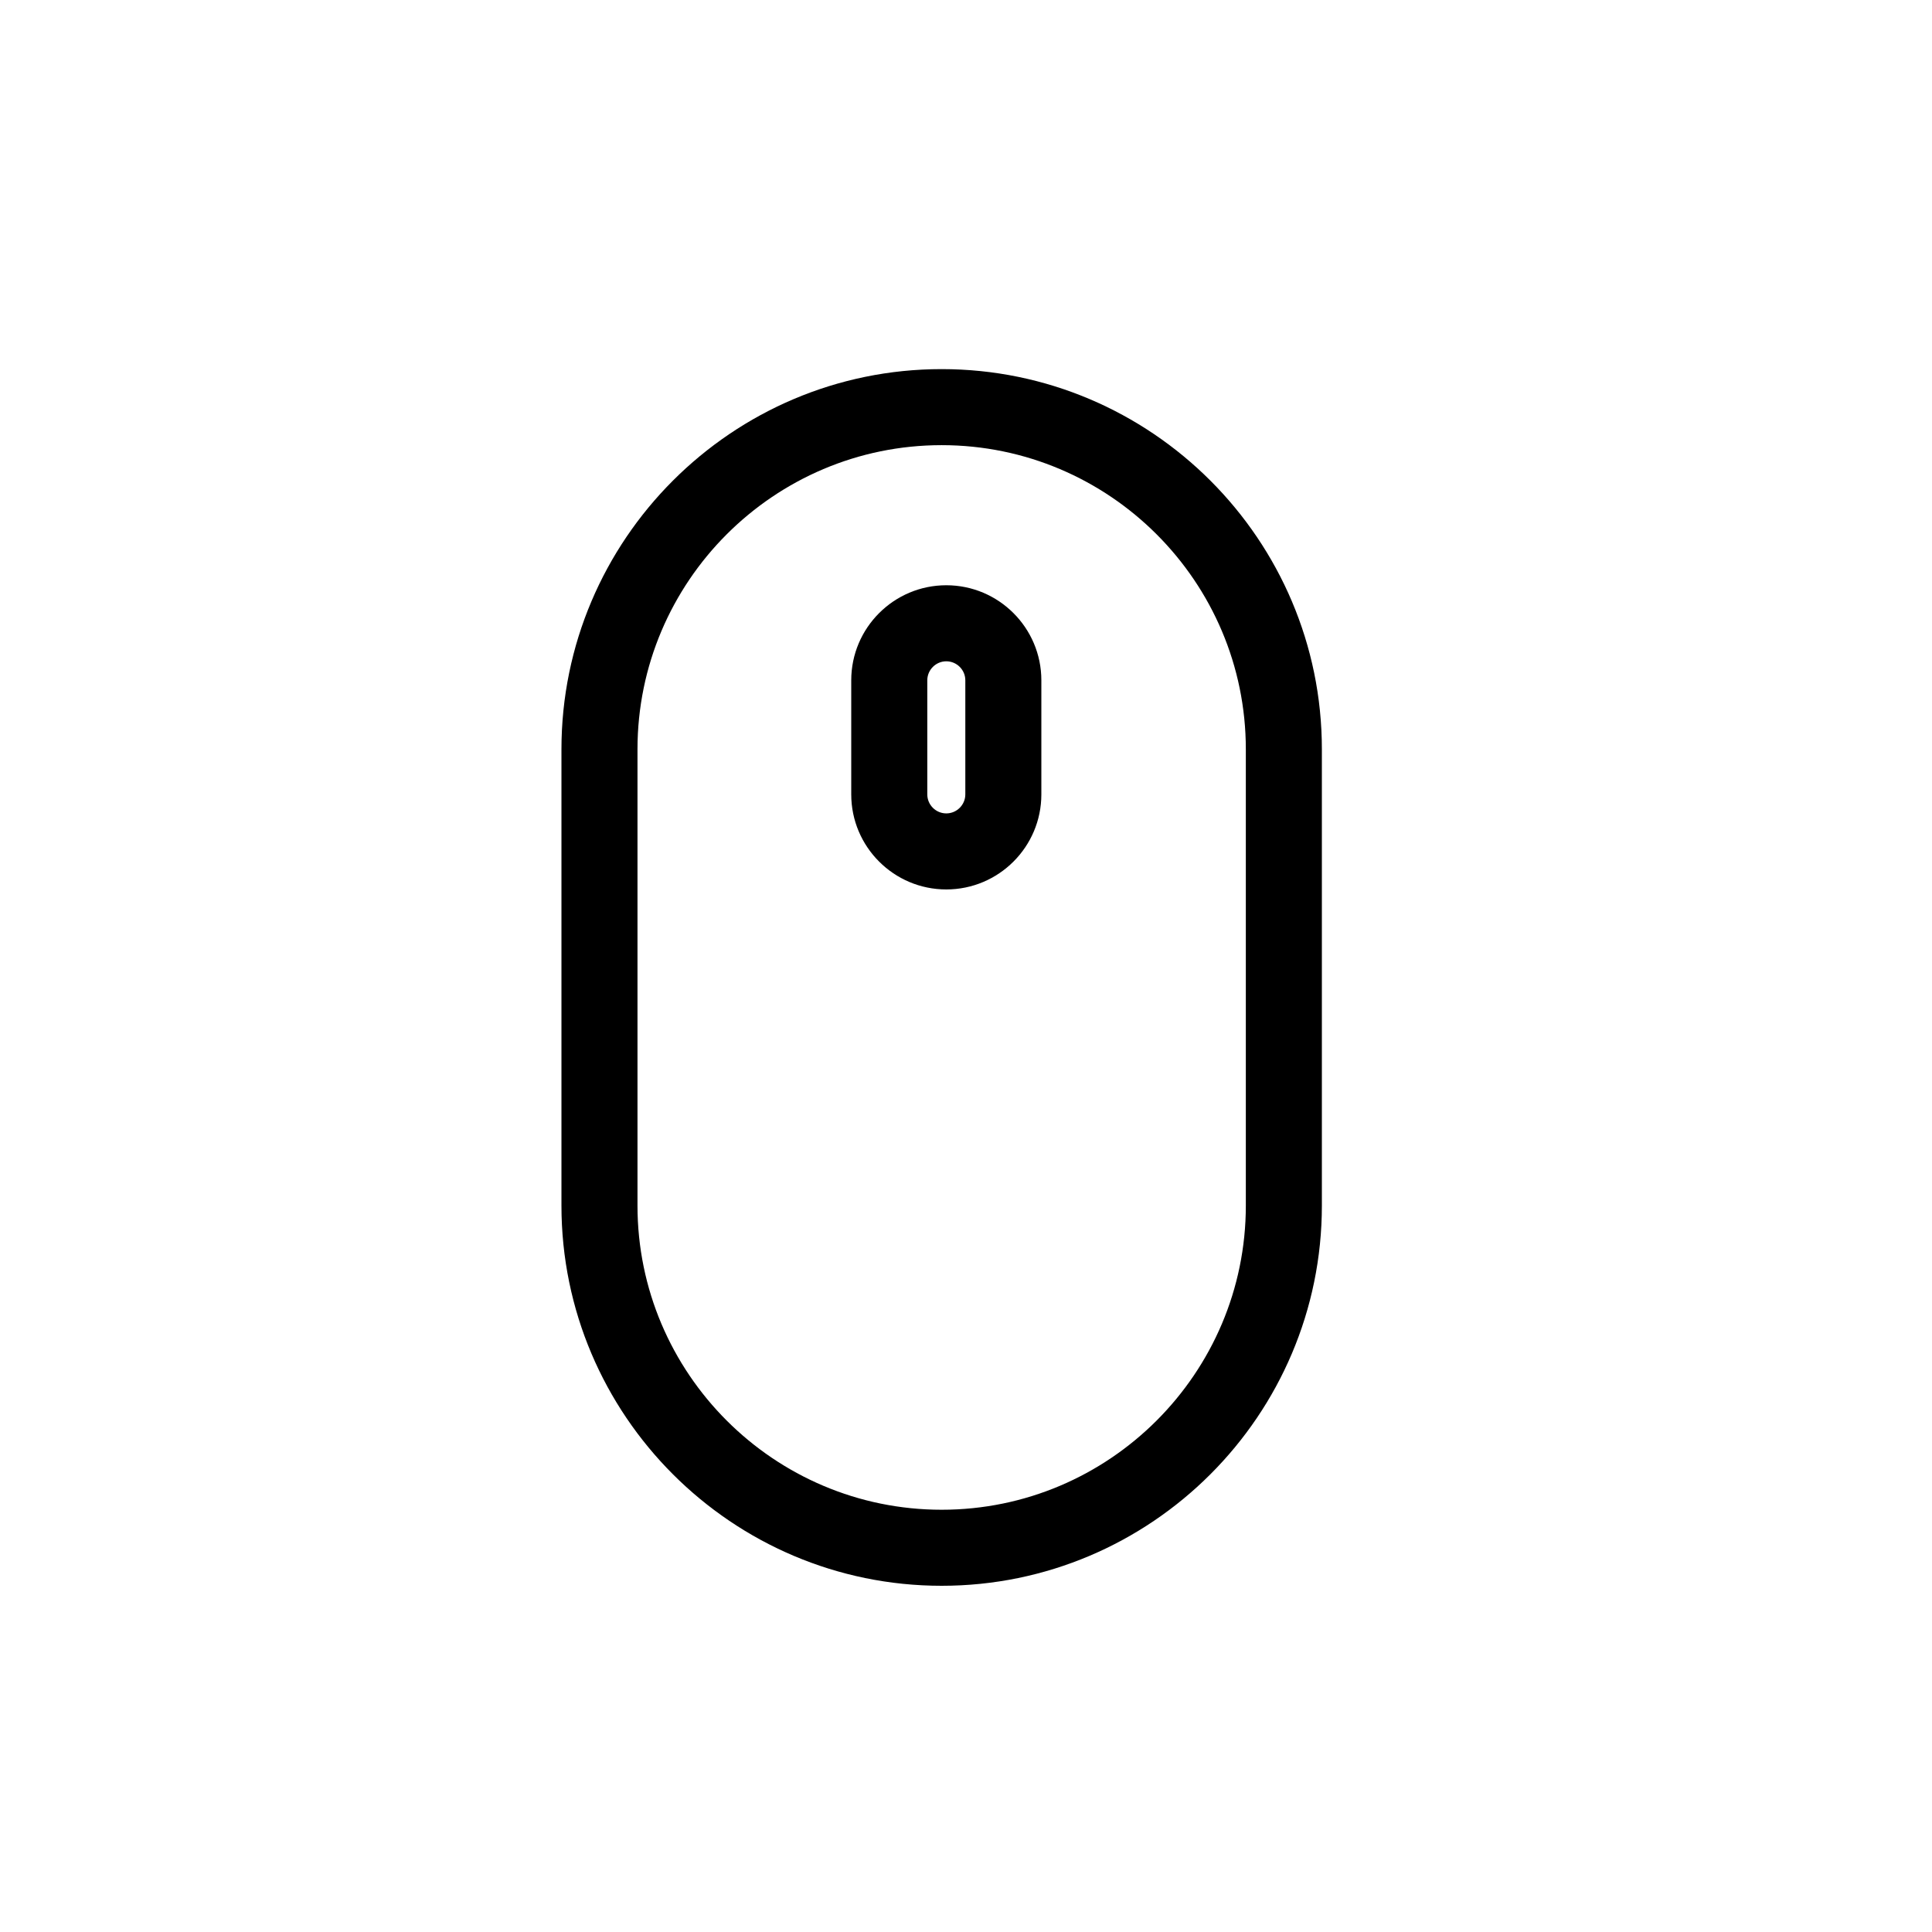
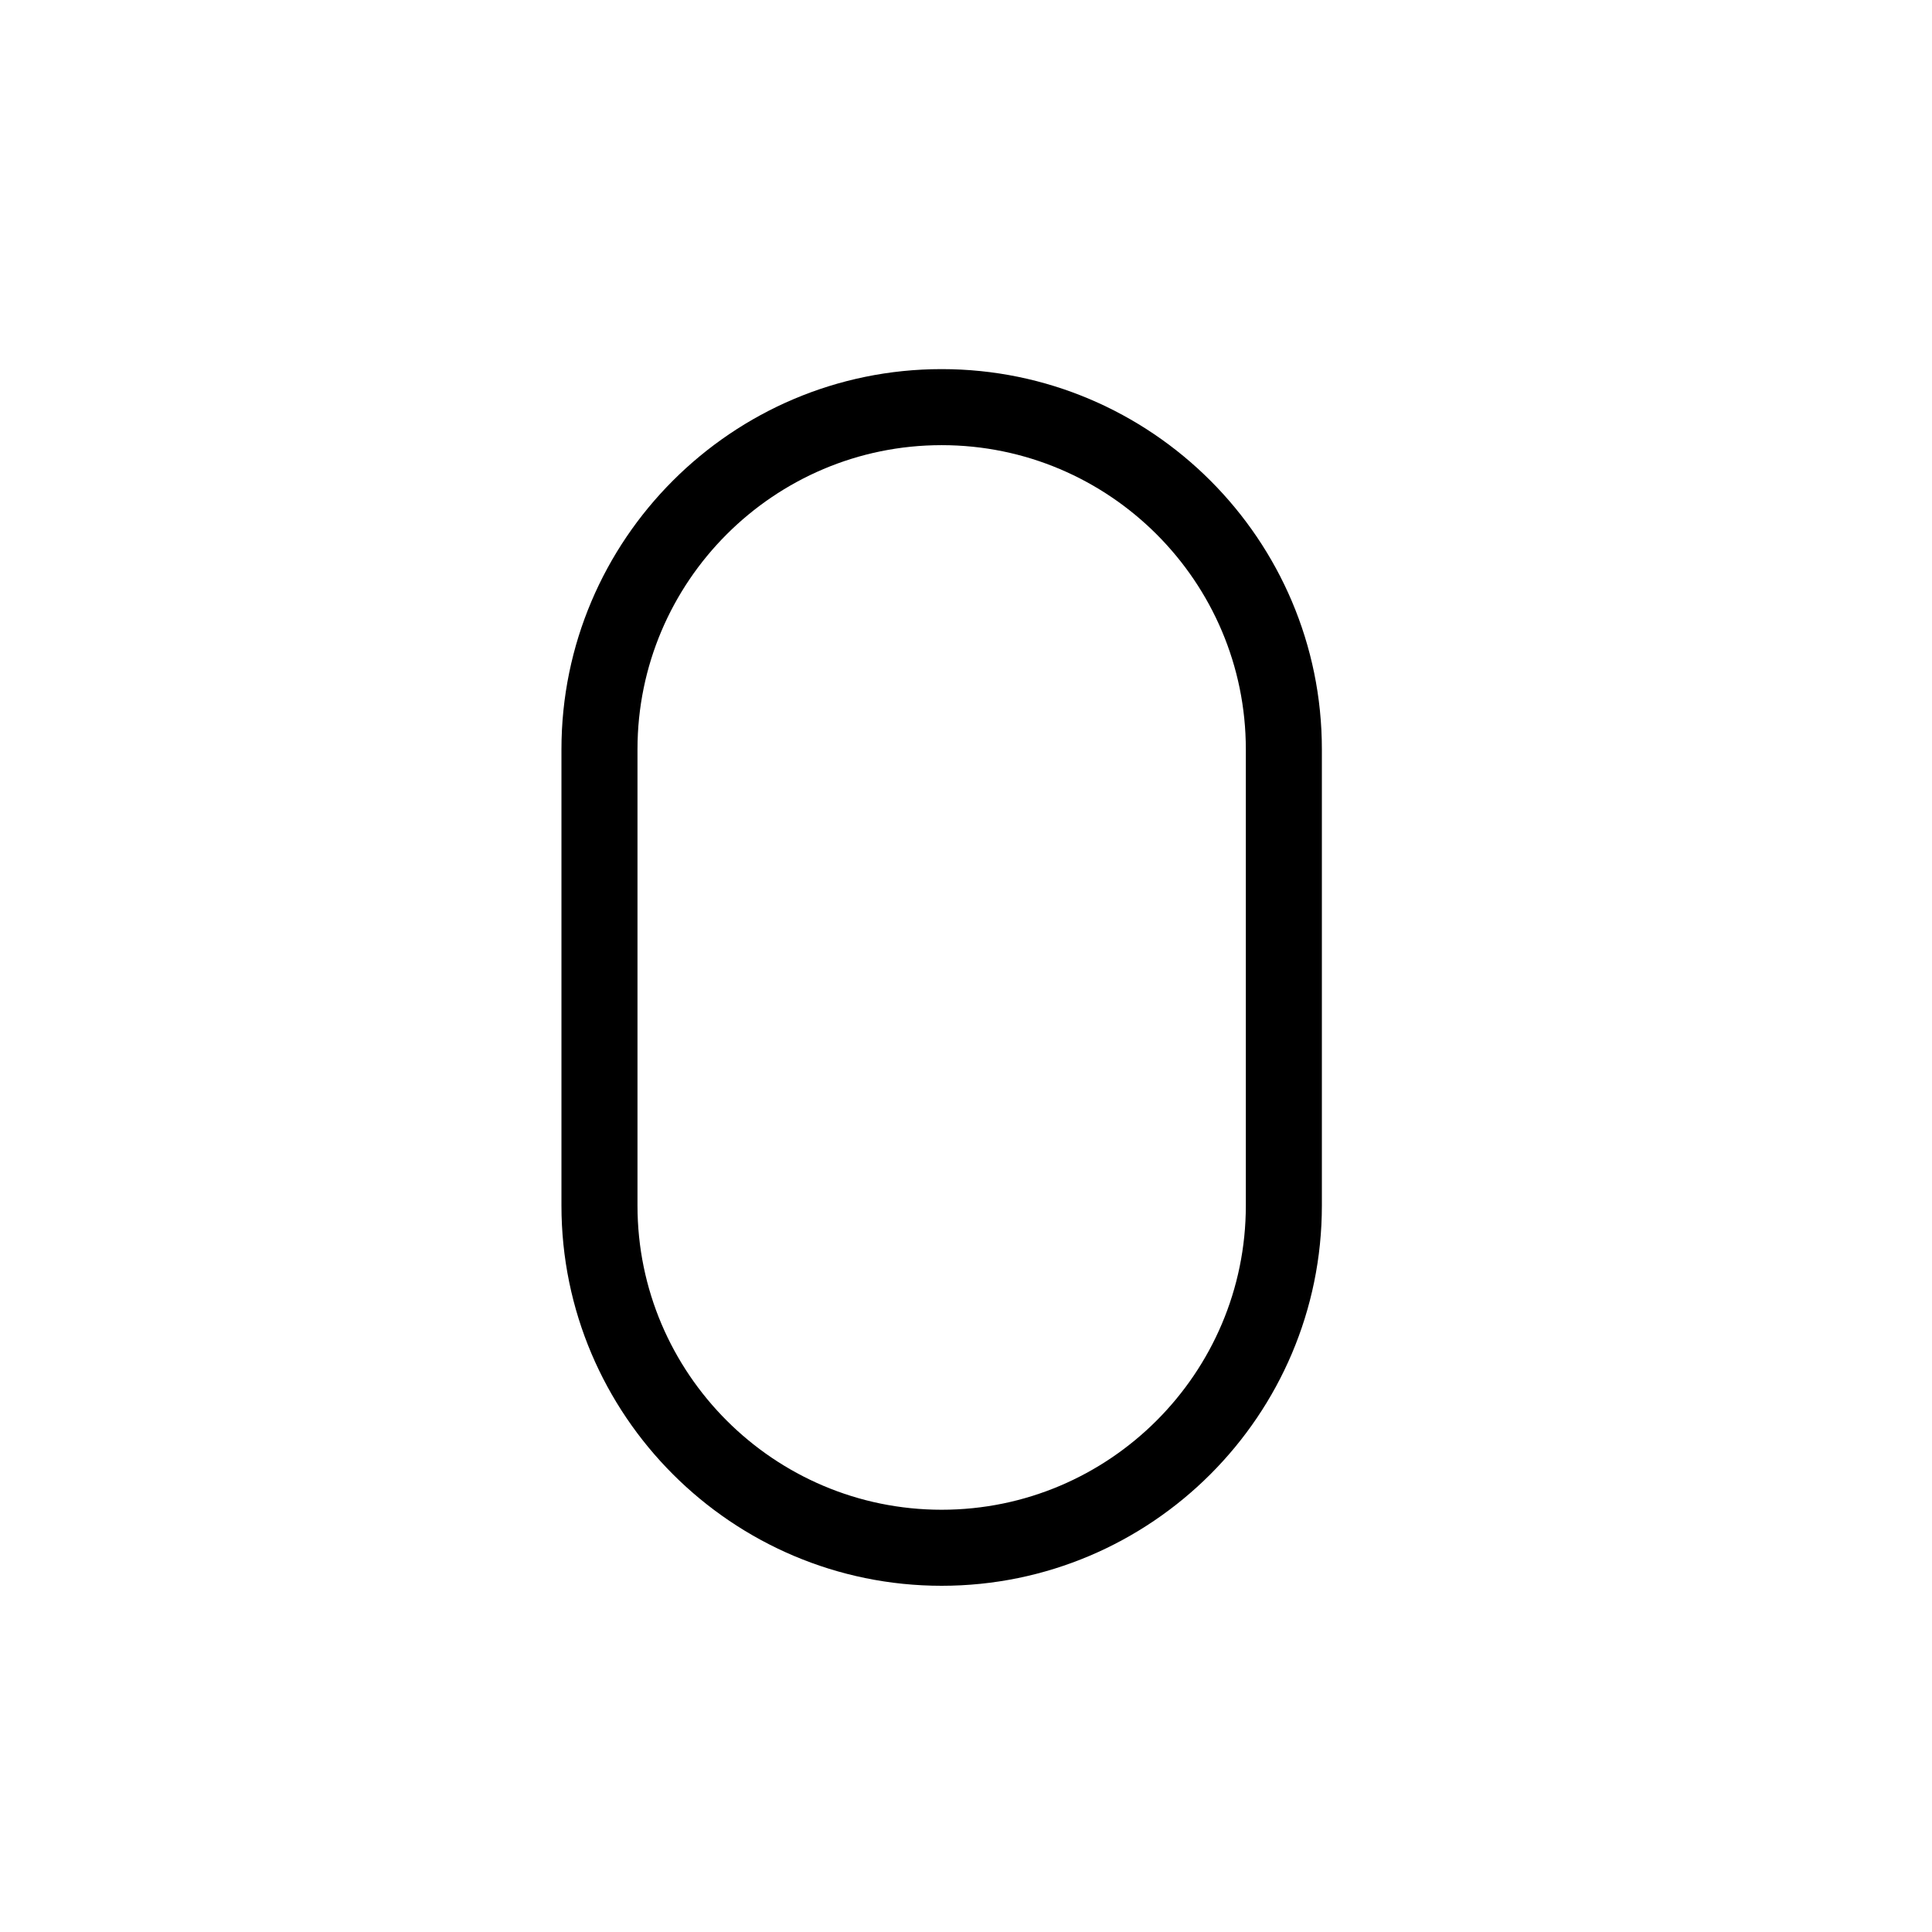
<svg xmlns="http://www.w3.org/2000/svg" fill="#000000" width="800px" height="800px" version="1.1" viewBox="144 144 512 512">
  <g>
    <path d="m494.31 463.49v-120.91c0-55.559-45.203-100.76-100.76-100.76-55.559 0-100.76 45.203-100.76 100.76v120.91c0 55.559 45.203 100.76 100.76 100.76 55.559 0 100.76-45.211 100.76-100.76zm-181.37 0v-120.91c0-44.445 36.164-80.609 80.609-80.609 44.445 0 80.609 36.164 80.609 80.609v120.91c0 44.445-36.164 80.609-80.609 80.609-44.445 0-80.609-36.164-80.609-80.609z" />
-     <path d="m419.97 354.52v-30.23c0-13.895-11.297-25.191-25.191-25.191-13.895 0-25.191 11.297-25.191 25.191v30.23c0 13.895 11.297 25.191 25.191 25.191 13.898 0 25.191-11.297 25.191-25.191zm-30.227 0v-30.23c0-2.769 2.266-5.039 5.039-5.039 2.769 0 5.039 2.266 5.039 5.039v30.23c0 2.769-2.266 5.039-5.039 5.039s-5.039-2.258-5.039-5.039z" />
  </g>
</svg>